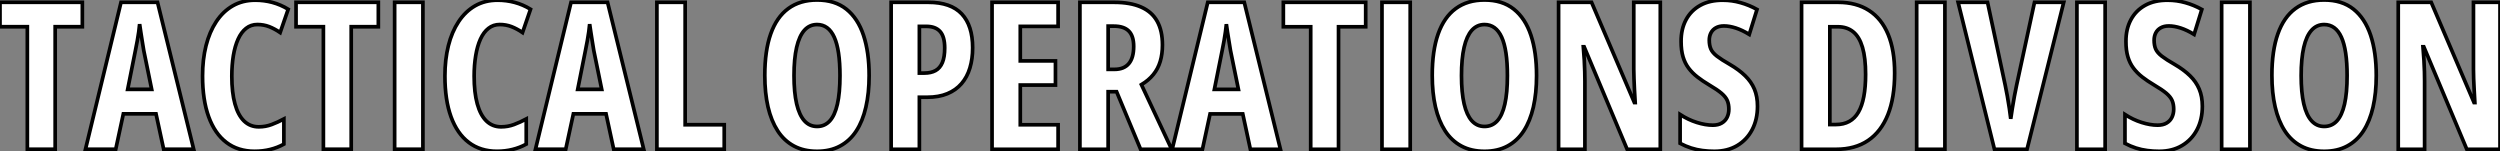
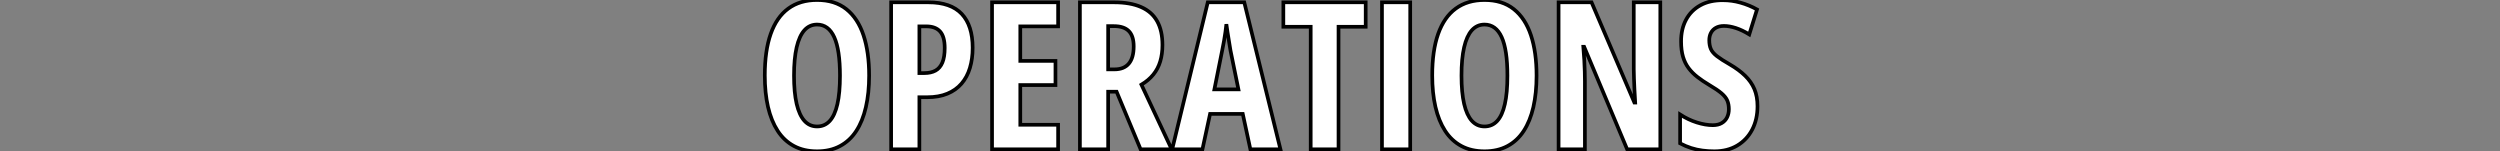
<svg xmlns="http://www.w3.org/2000/svg" viewBox="-0.003 8.902 680.061 41.16">
  <rect x="-0.003" y="8.902" width="680.061" height="41.16" fill="#808080" stroke="none" />
-   <path d="M15.80-33.33L15.80 0L8.23 0L8.23-33.33L0.79-33.33L0.79-39.98L23.19-39.98L23.19-33.33L15.80-33.33ZM53.48 0L45.31 0L43.23-9.63L34.34-9.63L32.27 0L24.04 0L33.71-39.98L43.64-39.98L53.48 0ZM35.52-16.30L42.05-16.30L39.89-26.88Q39.68-28.19 39.47-29.45Q39.27-30.71 39.09-31.87Q38.91-33.03 38.77-34.04L38.77-34.04Q38.69-33.09 38.53-31.94Q38.36-30.79 38.14-29.53Q37.93-28.27 37.65-26.99L37.65-26.99L35.52-16.30ZM70.79-33.93L70.79-33.93Q69.04-33.93 67.73-32.89Q66.42-31.86 65.56-29.96Q64.70-28.05 64.27-25.48Q63.85-22.91 63.85-19.88L63.85-19.88Q63.85-15.42 64.70-12.35Q65.54-9.27 67.18-7.68Q68.82-6.10 71.18-6.10L71.18-6.10Q73.04-6.10 74.70-6.73Q76.37-7.36 78.01-8.23L78.01-8.23L78.01-1.39Q76.29-0.44 74.31 0.05Q72.32 0.55 70.05 0.55L70.05 0.55Q65.54 0.55 62.38-1.85Q59.23-4.24 57.56-8.82Q55.89-13.40 55.89-19.93L55.89-19.93Q55.89-24.42 56.83-28.18Q57.78-31.94 59.61-34.71Q61.44-37.49 64.11-39.02Q66.77-40.55 70.22-40.55L70.22-40.55Q72.63-40.55 74.87-39.95Q77.11-39.35 79.19-38.09L79.19-38.09L77-31.75Q75.52-32.76 74.02-33.35Q72.52-33.93 70.79-33.93ZM96.33-33.33L96.33 0L88.76 0L88.76-33.33L81.32-33.33L81.32-39.98L103.71-39.98L103.71-33.33L96.33-33.33ZM115.83 0L108.14 0L108.14-39.98L115.83-39.98L115.83 0ZM136.72-33.93L136.72-33.93Q134.97-33.93 133.66-32.89Q132.34-31.86 131.48-29.96Q130.62-28.05 130.20-25.48Q129.77-22.91 129.77-19.88L129.77-19.88Q129.77-15.42 130.62-12.35Q131.47-9.27 133.11-7.68Q134.75-6.10 137.10-6.10L137.10-6.10Q138.96-6.10 140.63-6.73Q142.30-7.36 143.94-8.23L143.94-8.23L143.94-1.39Q142.21-0.44 140.23 0.05Q138.25 0.55 135.98 0.55L135.98 0.55Q131.47 0.55 128.31-1.85Q125.15-4.24 123.48-8.82Q121.82-13.40 121.82-19.93L121.82-19.93Q121.82-24.42 122.76-28.18Q123.70-31.94 125.54-34.71Q127.37-37.49 130.03-39.02Q132.70-40.55 136.14-40.55L136.14-40.55Q138.55-40.55 140.79-39.95Q143.04-39.35 145.11-38.09L145.11-38.09L142.93-31.75Q141.45-32.76 139.95-33.35Q138.44-33.93 136.72-33.93ZM175.90 0L167.73 0L165.65-9.63L156.76-9.63L154.68 0L146.45 0L156.13-39.98L166.06-39.98L175.90 0ZM157.94-16.30L164.47-16.30L162.31-26.88Q162.09-28.19 161.89-29.45Q161.68-30.71 161.51-31.87Q161.33-33.03 161.19-34.04L161.19-34.04Q161.11-33.09 160.95-31.94Q160.78-30.79 160.56-29.53Q160.34-28.27 160.07-26.99L160.07-26.99L157.94-16.30ZM197.80 0L179.48 0L179.48-39.98L187.17-39.98L187.17-6.67L197.80-6.67L197.80 0Z" fill="white" stroke="black" transform="translate(0 0) scale(1 1) translate(-0.793 49.504)" />
  <path d="M30.79-20.04L30.79-20.04Q30.79-15.29 29.91-11.47Q29.04-7.66 27.29-4.98Q25.54-2.30 22.87-0.88Q20.21 0.55 16.63 0.55L16.63 0.55Q13.02 0.55 10.34-0.89Q7.66-2.32 5.91-5.03Q4.16-7.74 3.28-11.54Q2.41-15.34 2.41-20.10L2.41-20.10Q2.41-26.82 4.02-31.39Q5.63-35.96 8.80-38.28Q11.98-40.61 16.63-40.61L16.63-40.61Q21.46-40.61 24.60-38.12Q27.73-35.63 29.26-31.02Q30.79-26.41 30.79-20.04ZM10.36-20.04L10.36-20.04Q10.36-15.45 11.07-12.37Q11.79-9.30 13.18-7.75Q14.57-6.21 16.63-6.21L16.63-6.21Q18.70-6.21 20.08-7.71Q21.46-9.21 22.16-12.28Q22.86-15.34 22.86-20.04L22.86-20.04Q22.86-27.07 21.30-30.50Q19.74-33.93 16.63-33.93L16.63-33.93Q14.57-33.93 13.18-32.38Q11.79-30.82 11.07-27.73Q10.36-24.64 10.36-20.04ZM36.78-39.98L46.92-39.98Q53.02-39.98 55.99-36.82Q58.95-33.66 58.95-27.62L58.95-27.62Q58.95-24.58 58.20-22.11Q57.45-19.63 55.92-17.86Q54.39-16.08 52.06-15.12Q49.74-14.16 46.57-14.16L46.57-14.16L44.46-14.16L44.46 0L36.78 0L36.78-39.98ZM46.35-33.44L46.35-33.44L44.46-33.44L44.46-20.73L45.80-20.73Q47.63-20.73 48.86-21.41Q50.09-22.09 50.72-23.60Q51.35-25.10 51.35-27.56L51.35-27.56Q51.35-30.63 50.11-32.03Q48.86-33.44 46.35-33.44ZM82.20-6.67L82.20 0L64.23 0L64.23-39.98L82.20-39.98L82.20-33.44L71.91-33.44L71.91-24.04L81.48-24.04L81.48-17.47L71.91-17.47L71.91-6.67L82.20-6.67ZM88.13-39.98L97.43-39.98Q101.86-39.98 104.78-38.69Q107.71-37.41 109.14-34.84Q110.58-32.27 110.58-28.38L110.58-28.38Q110.58-25.92 109.98-23.91Q109.38-21.90 108.10-20.33Q106.83-18.76 104.86-17.58L104.86-17.58L113.09 0L104.64 0L98.11-15.67L95.81-15.67L95.81 0L88.13 0L88.13-39.98ZM97.37-33.50L97.37-33.50L95.81-33.50L95.81-21.74L97.54-21.74Q100.11-21.74 101.43-23.30Q102.76-24.86 102.76-28L102.76-28Q102.76-30.82 101.43-32.16Q100.11-33.50 97.37-33.50ZM142.68 0L134.50 0L132.43-9.63L123.54-9.63L121.46 0L113.23 0L122.91-39.98L132.84-39.98L142.68 0ZM124.71-16.30L131.25-16.30L129.09-26.88Q128.87-28.19 128.67-29.45Q128.46-30.71 128.28-31.87Q128.11-33.03 127.97-34.04L127.97-34.04Q127.89-33.09 127.72-31.94Q127.56-30.79 127.34-29.53Q127.12-28.27 126.85-26.99L126.85-26.99L124.71-16.30ZM158.48-33.33L158.48 0L150.91 0L150.91-33.33L143.47-33.33L143.47-39.98L165.87-39.98L165.87-33.33L158.48-33.33ZM177.98 0L170.30 0L170.30-39.98L177.98-39.98L177.98 0ZM212.35-20.04L212.35-20.04Q212.35-15.29 211.48-11.47Q210.60-7.66 208.85-4.98Q207.10-2.30 204.44-0.88Q201.77 0.55 198.19 0.55L198.19 0.55Q194.58 0.55 191.90-0.89Q189.22-2.32 187.47-5.03Q185.72-7.74 184.84-11.54Q183.97-15.34 183.97-20.10L183.97-20.10Q183.97-26.82 185.58-31.39Q187.20-35.96 190.37-38.28Q193.54-40.61 198.19-40.61L198.19-40.61Q203.03-40.61 206.16-38.12Q209.29-35.63 210.82-31.02Q212.35-26.41 212.35-20.04ZM191.93-20.04L191.93-20.04Q191.93-15.45 192.64-12.37Q193.35-9.30 194.74-7.75Q196.14-6.21 198.19-6.21L198.19-6.21Q200.27-6.21 201.65-7.71Q203.03-9.21 203.72-12.28Q204.42-15.34 204.42-20.04L204.42-20.04Q204.42-27.07 202.86-30.50Q201.30-33.93 198.19-33.93L198.19-33.93Q196.14-33.93 194.74-32.38Q193.35-30.82 192.64-27.73Q191.93-24.64 191.93-20.04ZM246.01-39.98L246.01 0L236.99 0L225.29-27.89L225.07-27.89Q225.23-25.95 225.33-24.24Q225.42-22.53 225.46-21.11Q225.50-19.69 225.50-18.54L225.50-18.54L225.50 0L218.34 0L218.34-39.98L227.31-39.98L238.96-12.71L239.18-12.71Q239.07-14.60 238.98-16.23Q238.90-17.86 238.85-19.25Q238.79-20.64 238.79-21.79L238.79-21.79L238.79-39.98L246.01-39.98ZM272.45-11.70L272.45-11.70Q272.45-8.09 271.00-5.33Q269.55-2.57 266.92-1.01Q264.28 0.55 260.70 0.55L260.70 0.55Q259.03 0.55 257.47 0.34Q255.91 0.14 254.41-0.34Q252.90-0.82 251.40-1.61L251.40-1.61L251.40-9.46Q253.59-8.04 255.94-7.30Q258.29-6.56 260.29-6.56L260.29-6.56Q261.76-6.56 262.73-7.14Q263.70-7.71 264.18-8.70Q264.66-9.68 264.66-10.91L264.66-10.91Q264.66-12.22 264.25-13.22Q263.84-14.22 262.68-15.22Q261.52-16.21 259.27-17.53L259.27-17.53Q257.52-18.57 256.12-19.66Q254.71-20.75 253.71-22.08Q252.71-23.41 252.19-25.16Q251.67-26.91 251.67-29.29L251.67-29.29Q251.64-32.68 253.00-35.22Q254.35-37.76 256.91-39.17Q259.46-40.58 263.05-40.55L263.05-40.55Q265.48-40.55 267.82-39.89Q270.16-39.24 272.32-38.04L272.32-38.04L270.21-31.25Q268.27-32.43 266.55-32.99Q264.82-33.55 263.32-33.55L263.32-33.55Q262.01-33.55 261.12-33.04Q260.23-32.54 259.78-31.66Q259.33-30.79 259.33-29.67L259.33-29.67Q259.33-28.25 259.77-27.26Q260.20-26.28 261.42-25.33Q262.64-24.39 264.93-23.08L264.93-23.08Q267.42-21.63 269.09-20.00Q270.76-18.38 271.61-16.37Q272.45-14.36 272.45-11.70Z" fill="white" stroke="black" transform="translate(206.035 0) scale(1 1) translate(-0.406 49.512)" />
-   <path d="M28.90-20.73L28.90-20.73Q28.90-14.03 27.06-9.41Q25.21-4.79 21.67-2.39Q18.13 0 12.99 0L12.99 0L3.58 0L3.58-39.98L13.56-39.98Q18.48-39.98 21.92-37.76Q25.35-35.55 27.13-31.25Q28.90-26.96 28.90-20.73ZM21-20.37L21-20.37Q21-24.86 20.15-27.73Q19.30-30.60 17.62-31.96Q15.94-33.33 13.45-33.33L13.45-33.33L11.27-33.33L11.27-6.73L12.93-6.73Q17.09-6.73 19.04-10.09Q21-13.45 21-20.37ZM42.57 0L34.89 0L34.89-39.98L42.57-39.98L42.57 0ZM66.94-39.98L74.89-39.98L64.91 0L56.05 0L46.16-39.98L54.17-39.98L58.98-17.42Q59.25-16.16 59.55-14.48Q59.86-12.80 60.10-11.14Q60.35-9.49 60.48-8.29L60.48-8.29Q60.65-9.49 60.91-11.14Q61.17-12.80 61.48-14.46Q61.80-16.13 62.07-17.42L62.07-17.42L66.94-39.98ZM86.16 0L78.48 0L78.48-39.98L86.16-39.98L86.16 0ZM112.60-11.70L112.60-11.70Q112.60-8.09 111.15-5.33Q109.70-2.57 107.06-1.01Q104.43 0.55 100.84 0.55L100.84 0.55Q99.18 0.55 97.62 0.34Q96.06 0.14 94.55-0.34Q93.05-0.82 91.55-1.61L91.55-1.61L91.55-9.46Q93.73-8.04 96.09-7.30Q98.44-6.56 100.43-6.56L100.43-6.56Q101.91-6.56 102.88-7.14Q103.85-7.71 104.33-8.70Q104.81-9.68 104.81-10.91L104.81-10.91Q104.81-12.22 104.40-13.22Q103.99-14.22 102.83-15.22Q101.66-16.21 99.42-17.53L99.42-17.53Q97.67-18.57 96.26-19.66Q94.86-20.75 93.86-22.08Q92.86-23.41 92.34-25.16Q91.82-26.91 91.82-29.29L91.82-29.29Q91.79-32.68 93.15-35.22Q94.50-37.76 97.06-39.17Q99.61-40.58 103.20-40.55L103.20-40.55Q105.63-40.55 107.97-39.89Q110.30-39.24 112.46-38.04L112.46-38.04L110.36-31.25Q108.42-32.43 106.70-32.99Q104.97-33.55 103.47-33.55L103.47-33.55Q102.16-33.55 101.27-33.04Q100.38-32.54 99.93-31.66Q99.48-30.79 99.48-29.67L99.48-29.67Q99.48-28.25 99.91-27.26Q100.35-26.28 101.57-25.33Q102.79-24.39 105.08-23.08L105.08-23.08Q107.57-21.63 109.24-20.00Q110.91-18.38 111.75-16.37Q112.60-14.36 112.60-11.70ZM125.54 0L117.85 0L117.85-39.98L125.54-39.98L125.54 0ZM159.91-20.04L159.91-20.04Q159.91-15.29 159.03-11.47Q158.16-7.66 156.41-4.98Q154.66-2.30 151.99-0.88Q149.32 0.55 145.74 0.55L145.74 0.55Q142.13 0.55 139.45-0.89Q136.77-2.32 135.02-5.03Q133.27-7.74 132.40-11.54Q131.52-15.34 131.52-20.10L131.52-20.10Q131.52-26.82 133.14-31.39Q134.75-35.96 137.92-38.28Q141.09-40.61 145.74-40.61L145.74-40.61Q150.58-40.61 153.71-38.12Q156.84-35.63 158.38-31.02Q159.91-26.41 159.91-20.04ZM139.48-20.04L139.48-20.04Q139.48-15.45 140.19-12.37Q140.90-9.30 142.30-7.75Q143.69-6.21 145.74-6.21L145.74-6.21Q147.82-6.21 149.20-7.71Q150.58-9.21 151.28-12.28Q151.98-15.34 151.98-20.04L151.98-20.04Q151.98-27.07 150.42-30.50Q148.86-33.93 145.74-33.93L145.74-33.93Q143.69-33.93 142.30-32.38Q140.90-30.82 140.19-27.73Q139.48-24.64 139.48-20.04ZM193.57-39.98L193.57 0L184.54 0L172.84-27.89L172.62-27.89Q172.79-25.95 172.88-24.24Q172.98-22.53 173.02-21.11Q173.06-19.69 173.06-18.54L173.06-18.54L173.06 0L165.89 0L165.89-39.98L174.86-39.98L186.51-12.71L186.73-12.71Q186.62-14.60 186.54-16.23Q186.46-17.86 186.40-19.25Q186.35-20.64 186.35-21.79L186.35-21.79L186.35-39.98L193.57-39.98Z" fill="white" stroke="black" transform="translate(487.07 0) scale(1 1) translate(-0.582 49.512)" />
</svg>